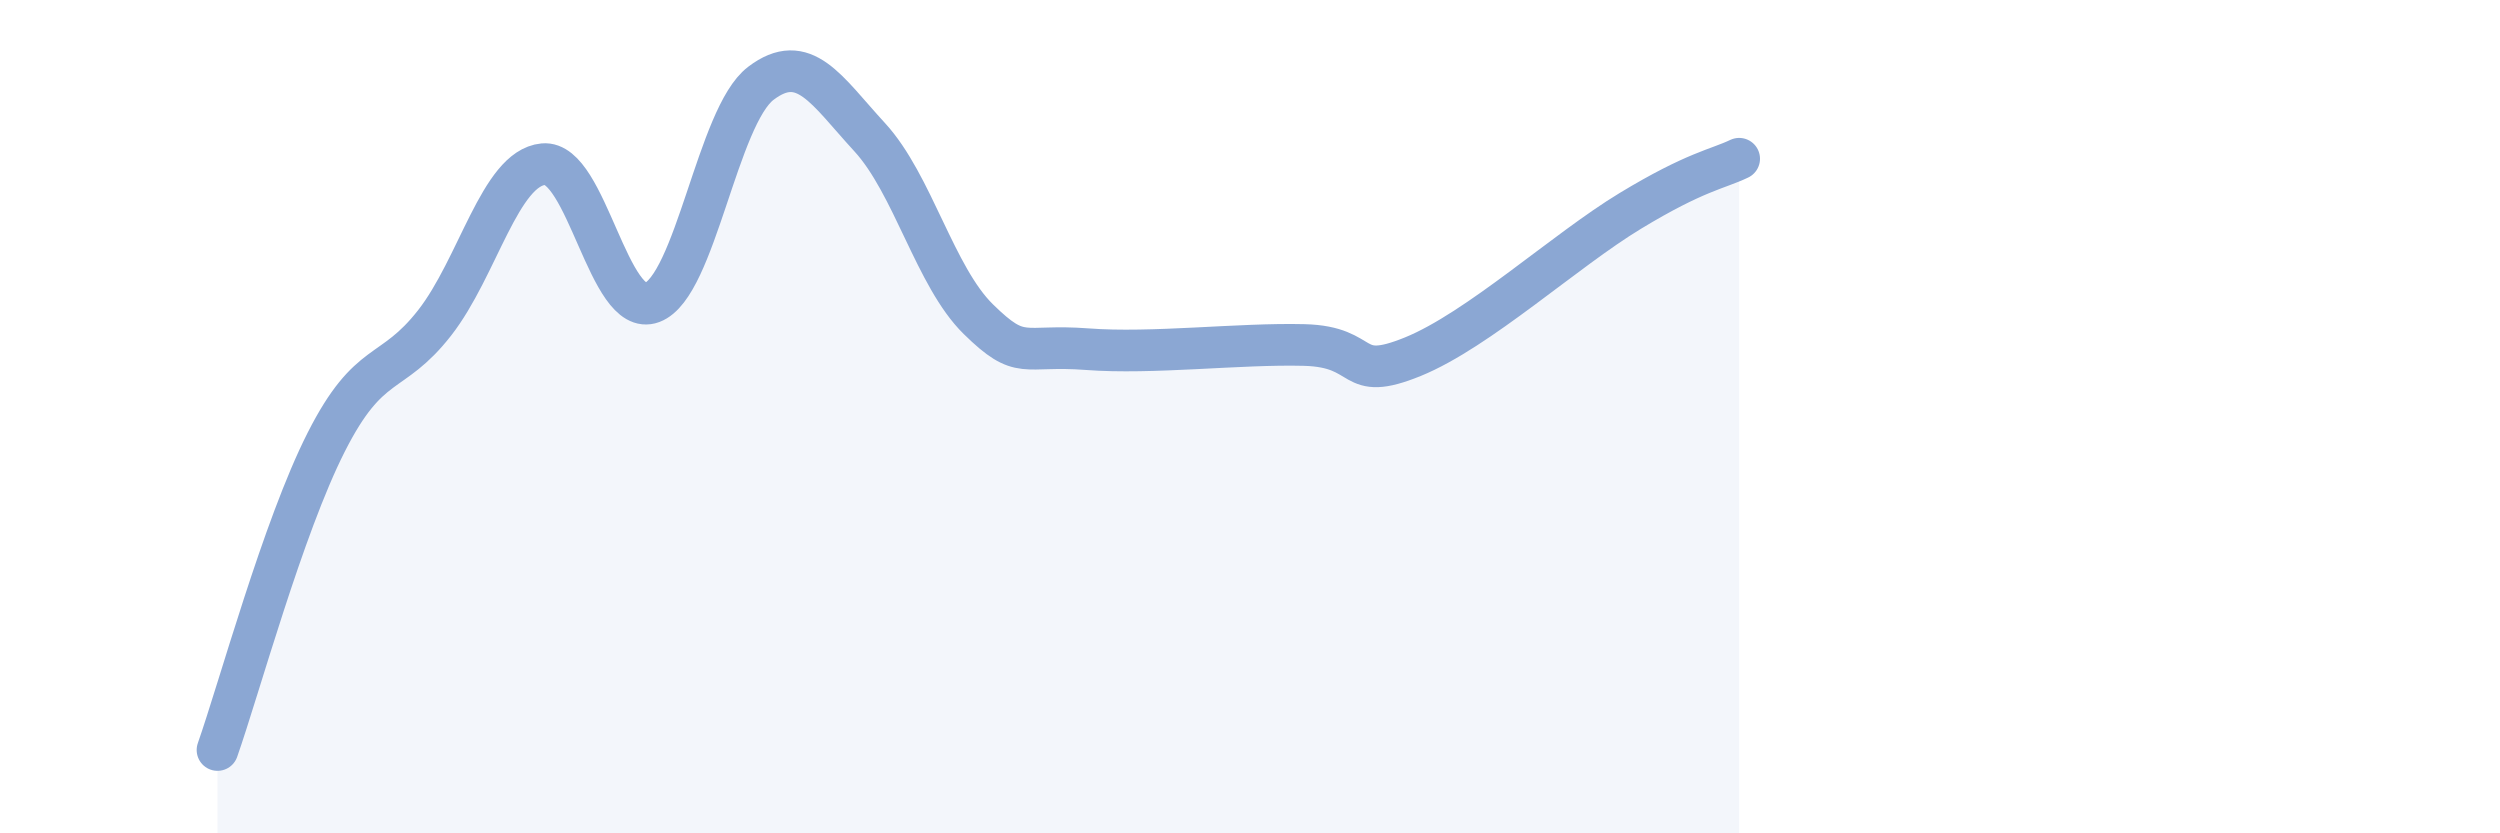
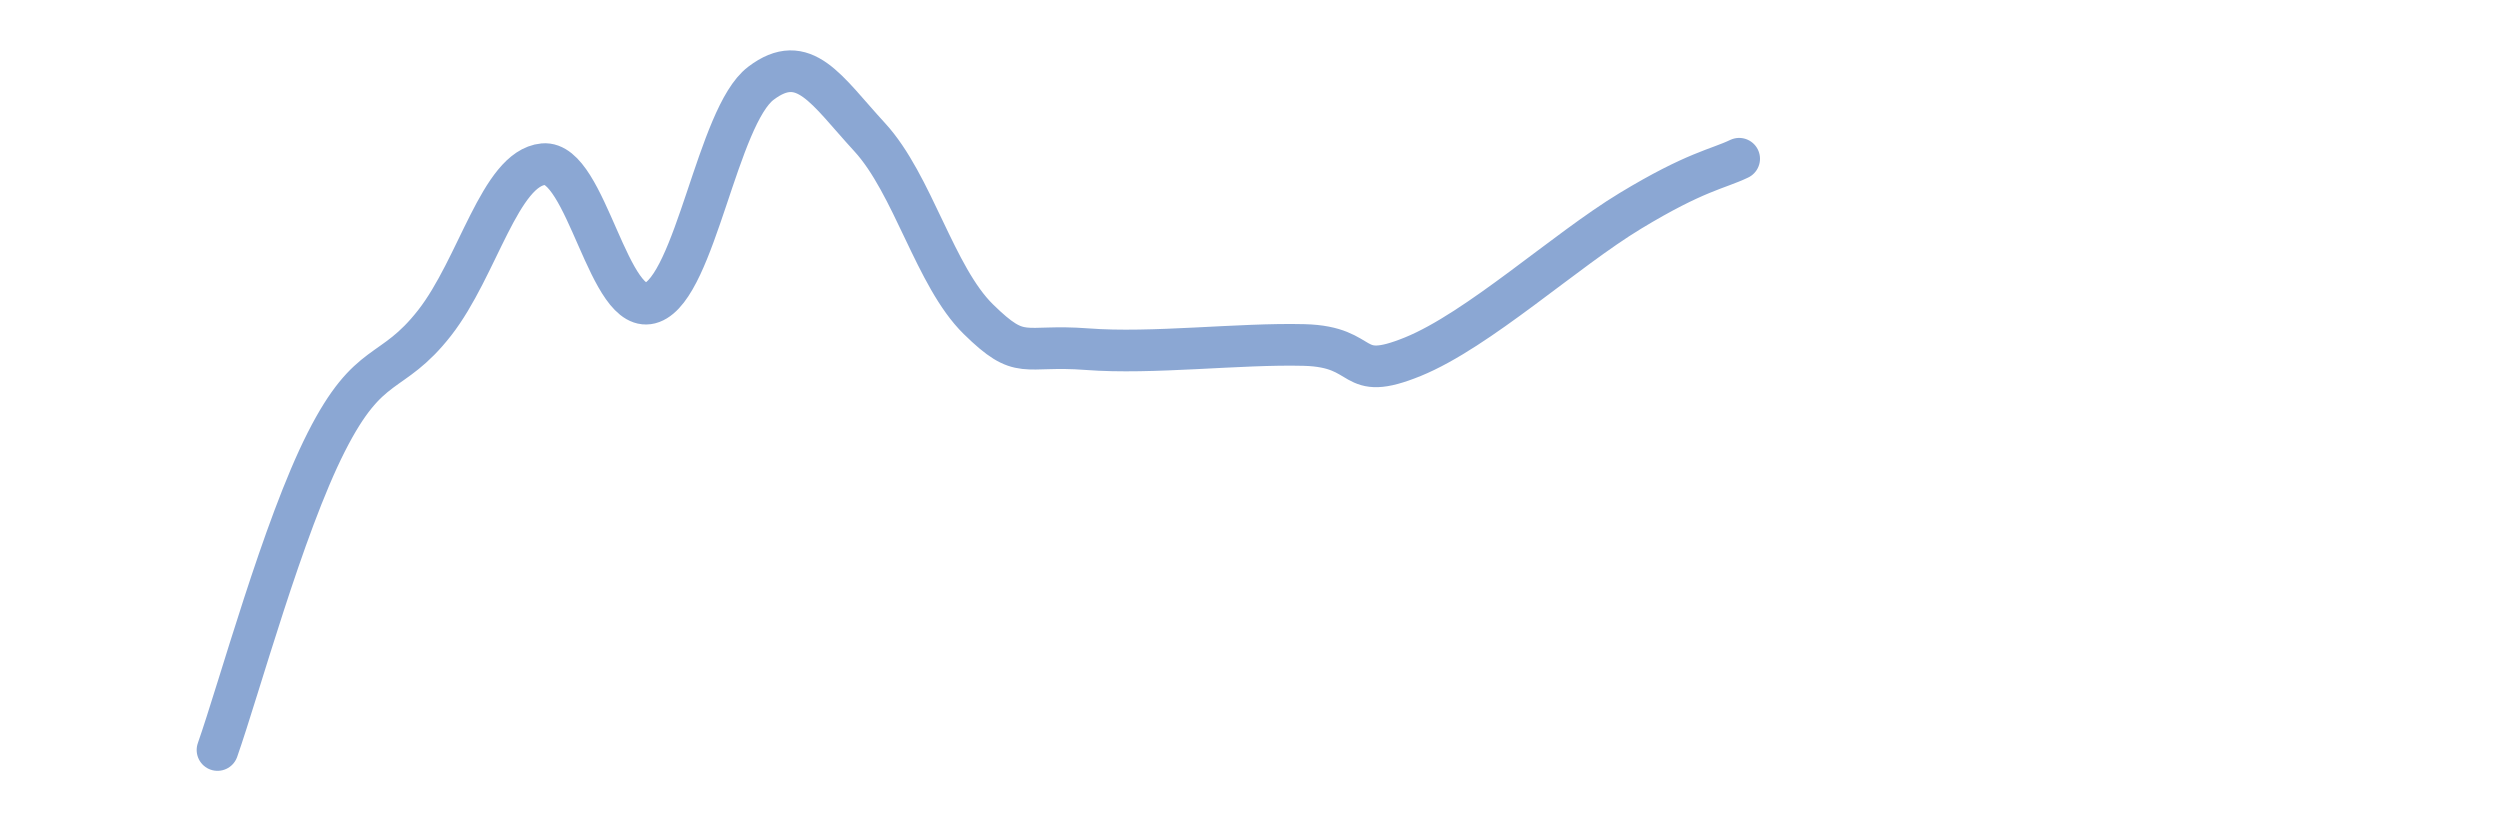
<svg xmlns="http://www.w3.org/2000/svg" width="60" height="20" viewBox="0 0 60 20">
-   <path d="M 5.22,18 C 5.74,16.52 6.79,12.66 7.83,10.61 C 8.87,8.56 9.39,9.08 10.43,7.75 C 11.47,6.42 12,4.04 13.04,3.94 C 14.08,3.84 14.61,7.65 15.65,7.26 C 16.69,6.87 17.22,2.79 18.26,2 C 19.3,1.21 19.83,2.16 20.87,3.29 C 21.91,4.42 22.44,6.64 23.48,7.66 C 24.52,8.68 24.53,8.26 26.09,8.38 C 27.65,8.5 29.74,8.24 31.3,8.28 C 32.86,8.32 32.34,9.2 33.91,8.56 C 35.48,7.92 37.56,6.01 39.13,5.06 C 40.7,4.11 41.22,4.06 41.74,3.81L41.74 20L5.22 20Z" fill="#8ba7d3" opacity="0.1" stroke-linecap="round" stroke-linejoin="round" />
  <path d="M 5.22,18 C 5.74,16.52 6.79,12.66 7.83,10.61 C 8.87,8.56 9.39,9.08 10.43,7.75 C 11.47,6.42 12,4.04 13.04,3.94 C 14.08,3.84 14.61,7.65 15.65,7.26 C 16.69,6.87 17.22,2.79 18.26,2 C 19.3,1.21 19.83,2.16 20.87,3.29 C 21.91,4.42 22.44,6.64 23.48,7.66 C 24.52,8.68 24.53,8.26 26.09,8.38 C 27.65,8.5 29.74,8.24 31.3,8.28 C 32.86,8.32 32.34,9.2 33.91,8.56 C 35.48,7.92 37.56,6.01 39.13,5.06 C 40.7,4.11 41.22,4.06 41.74,3.81" stroke="#8ba7d3" stroke-width="1" fill="none" stroke-linecap="round" stroke-linejoin="round" />
</svg>